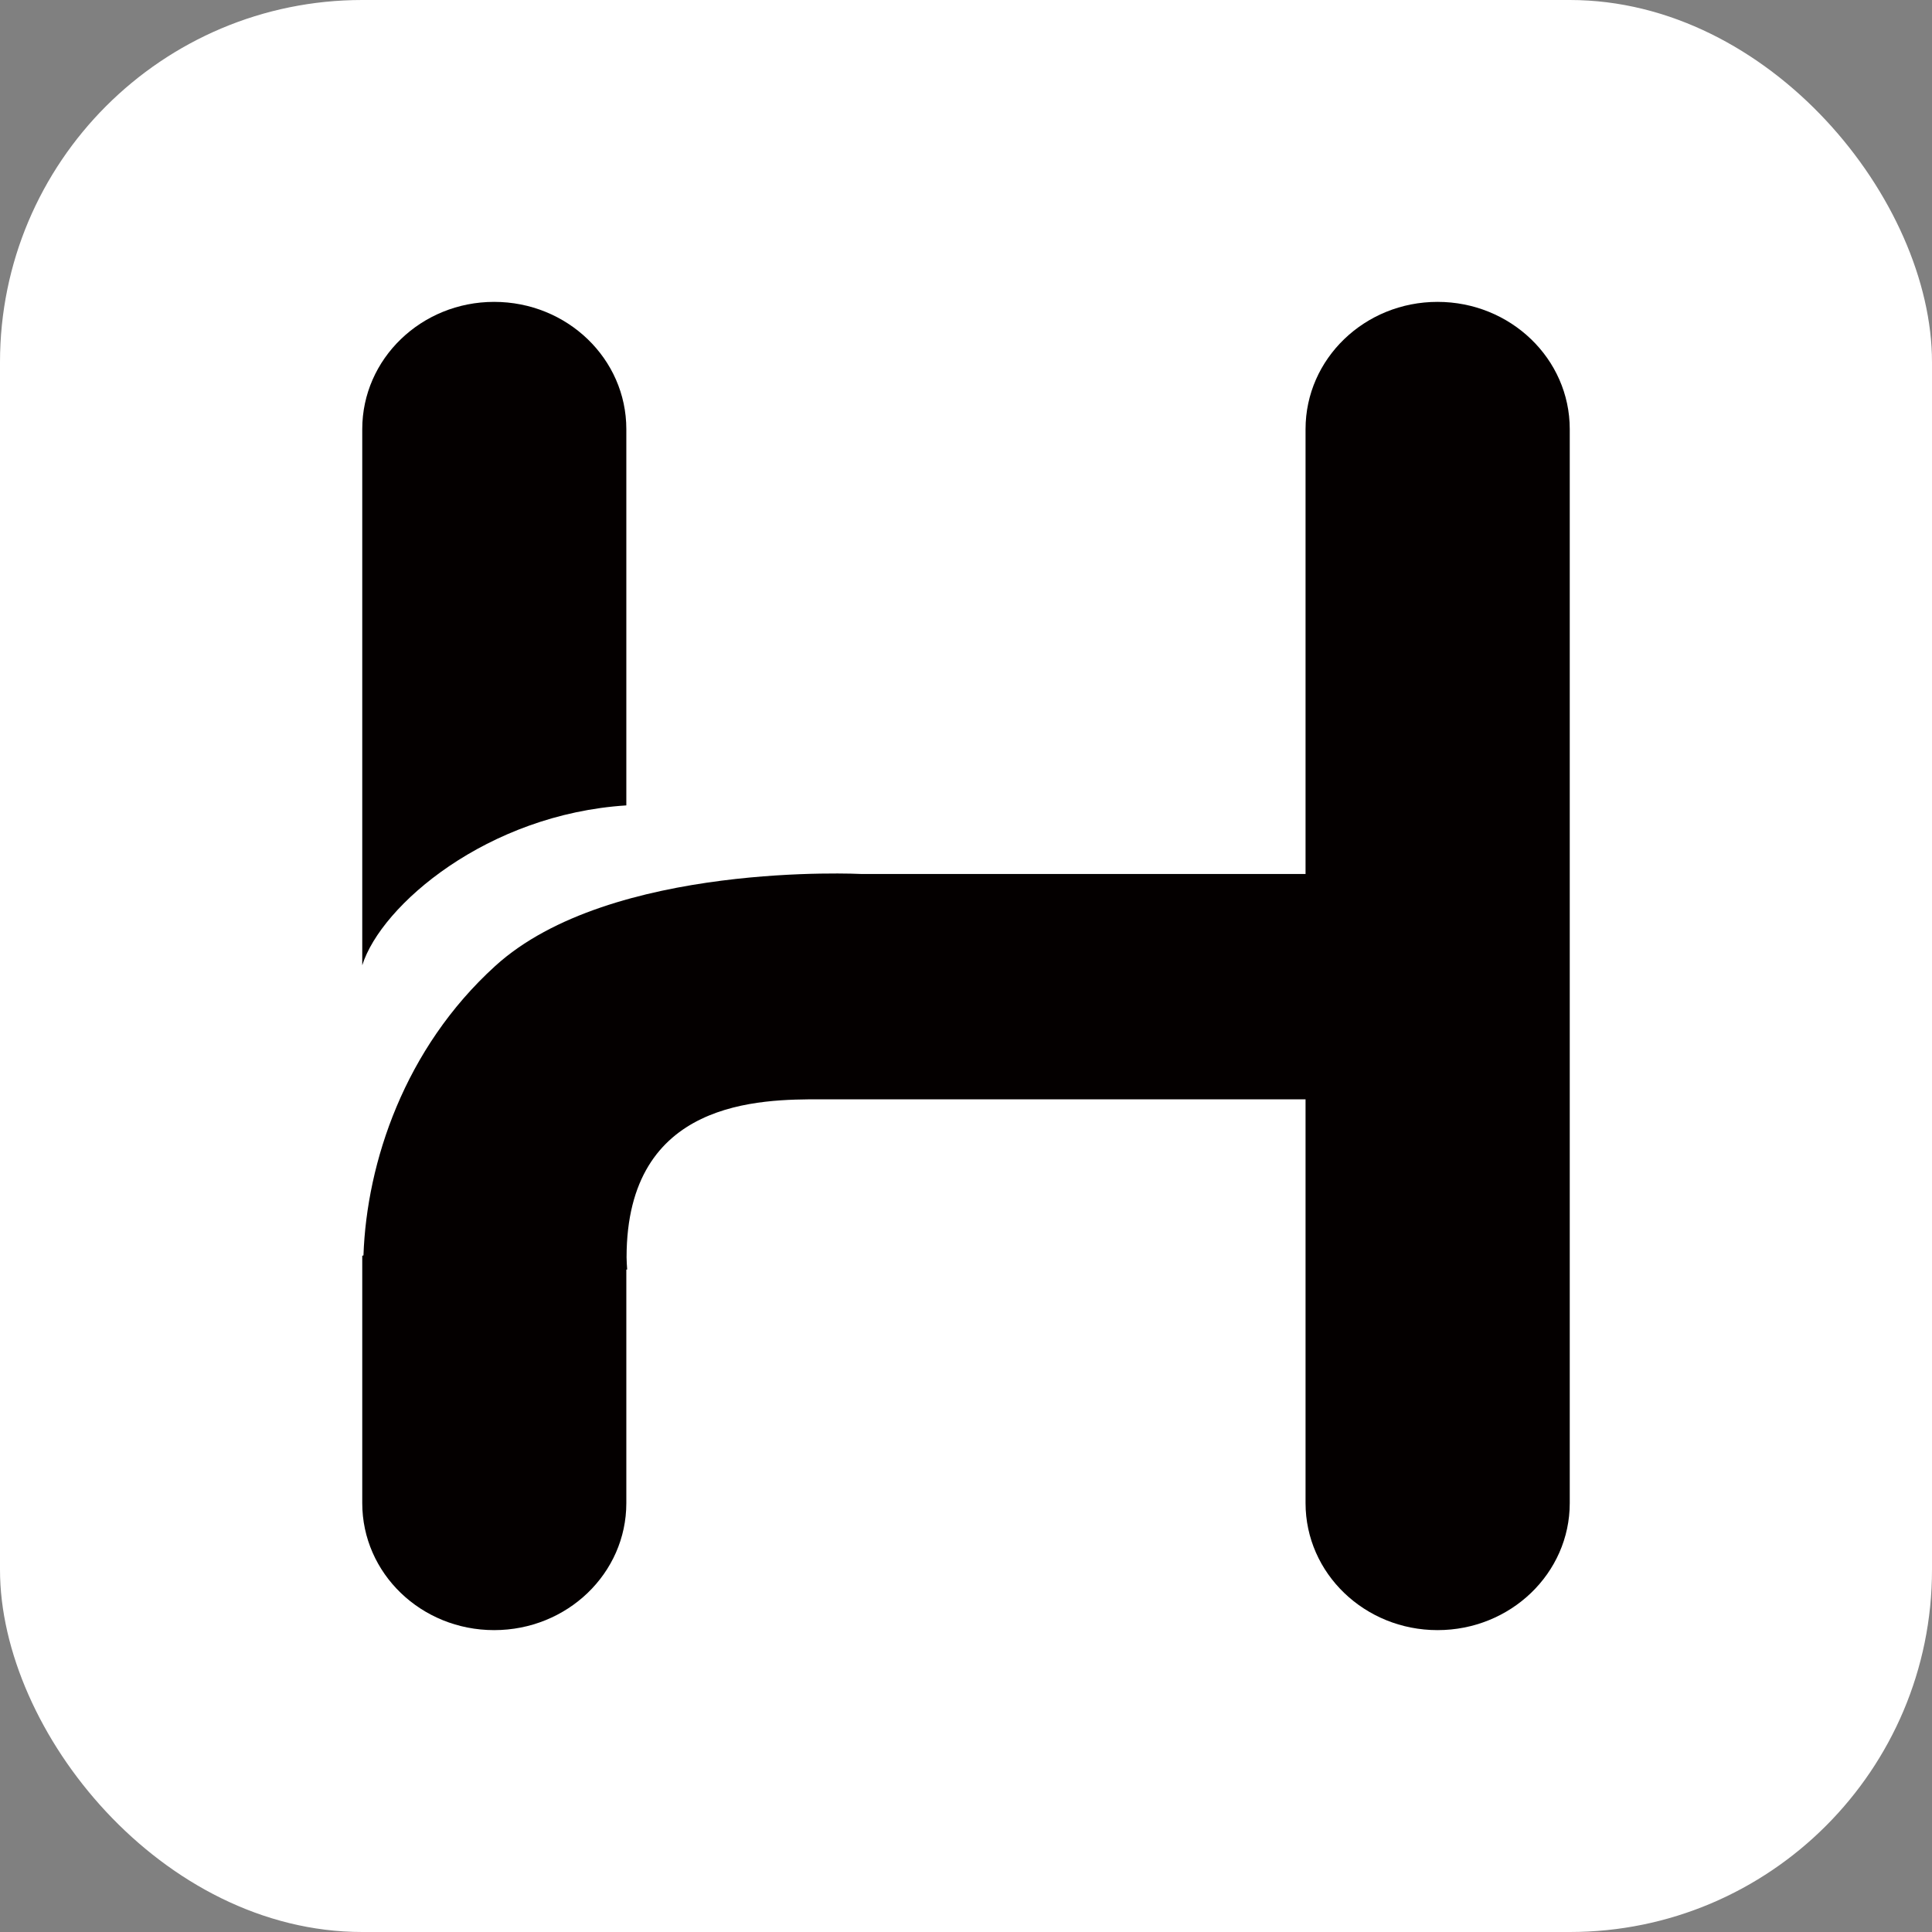
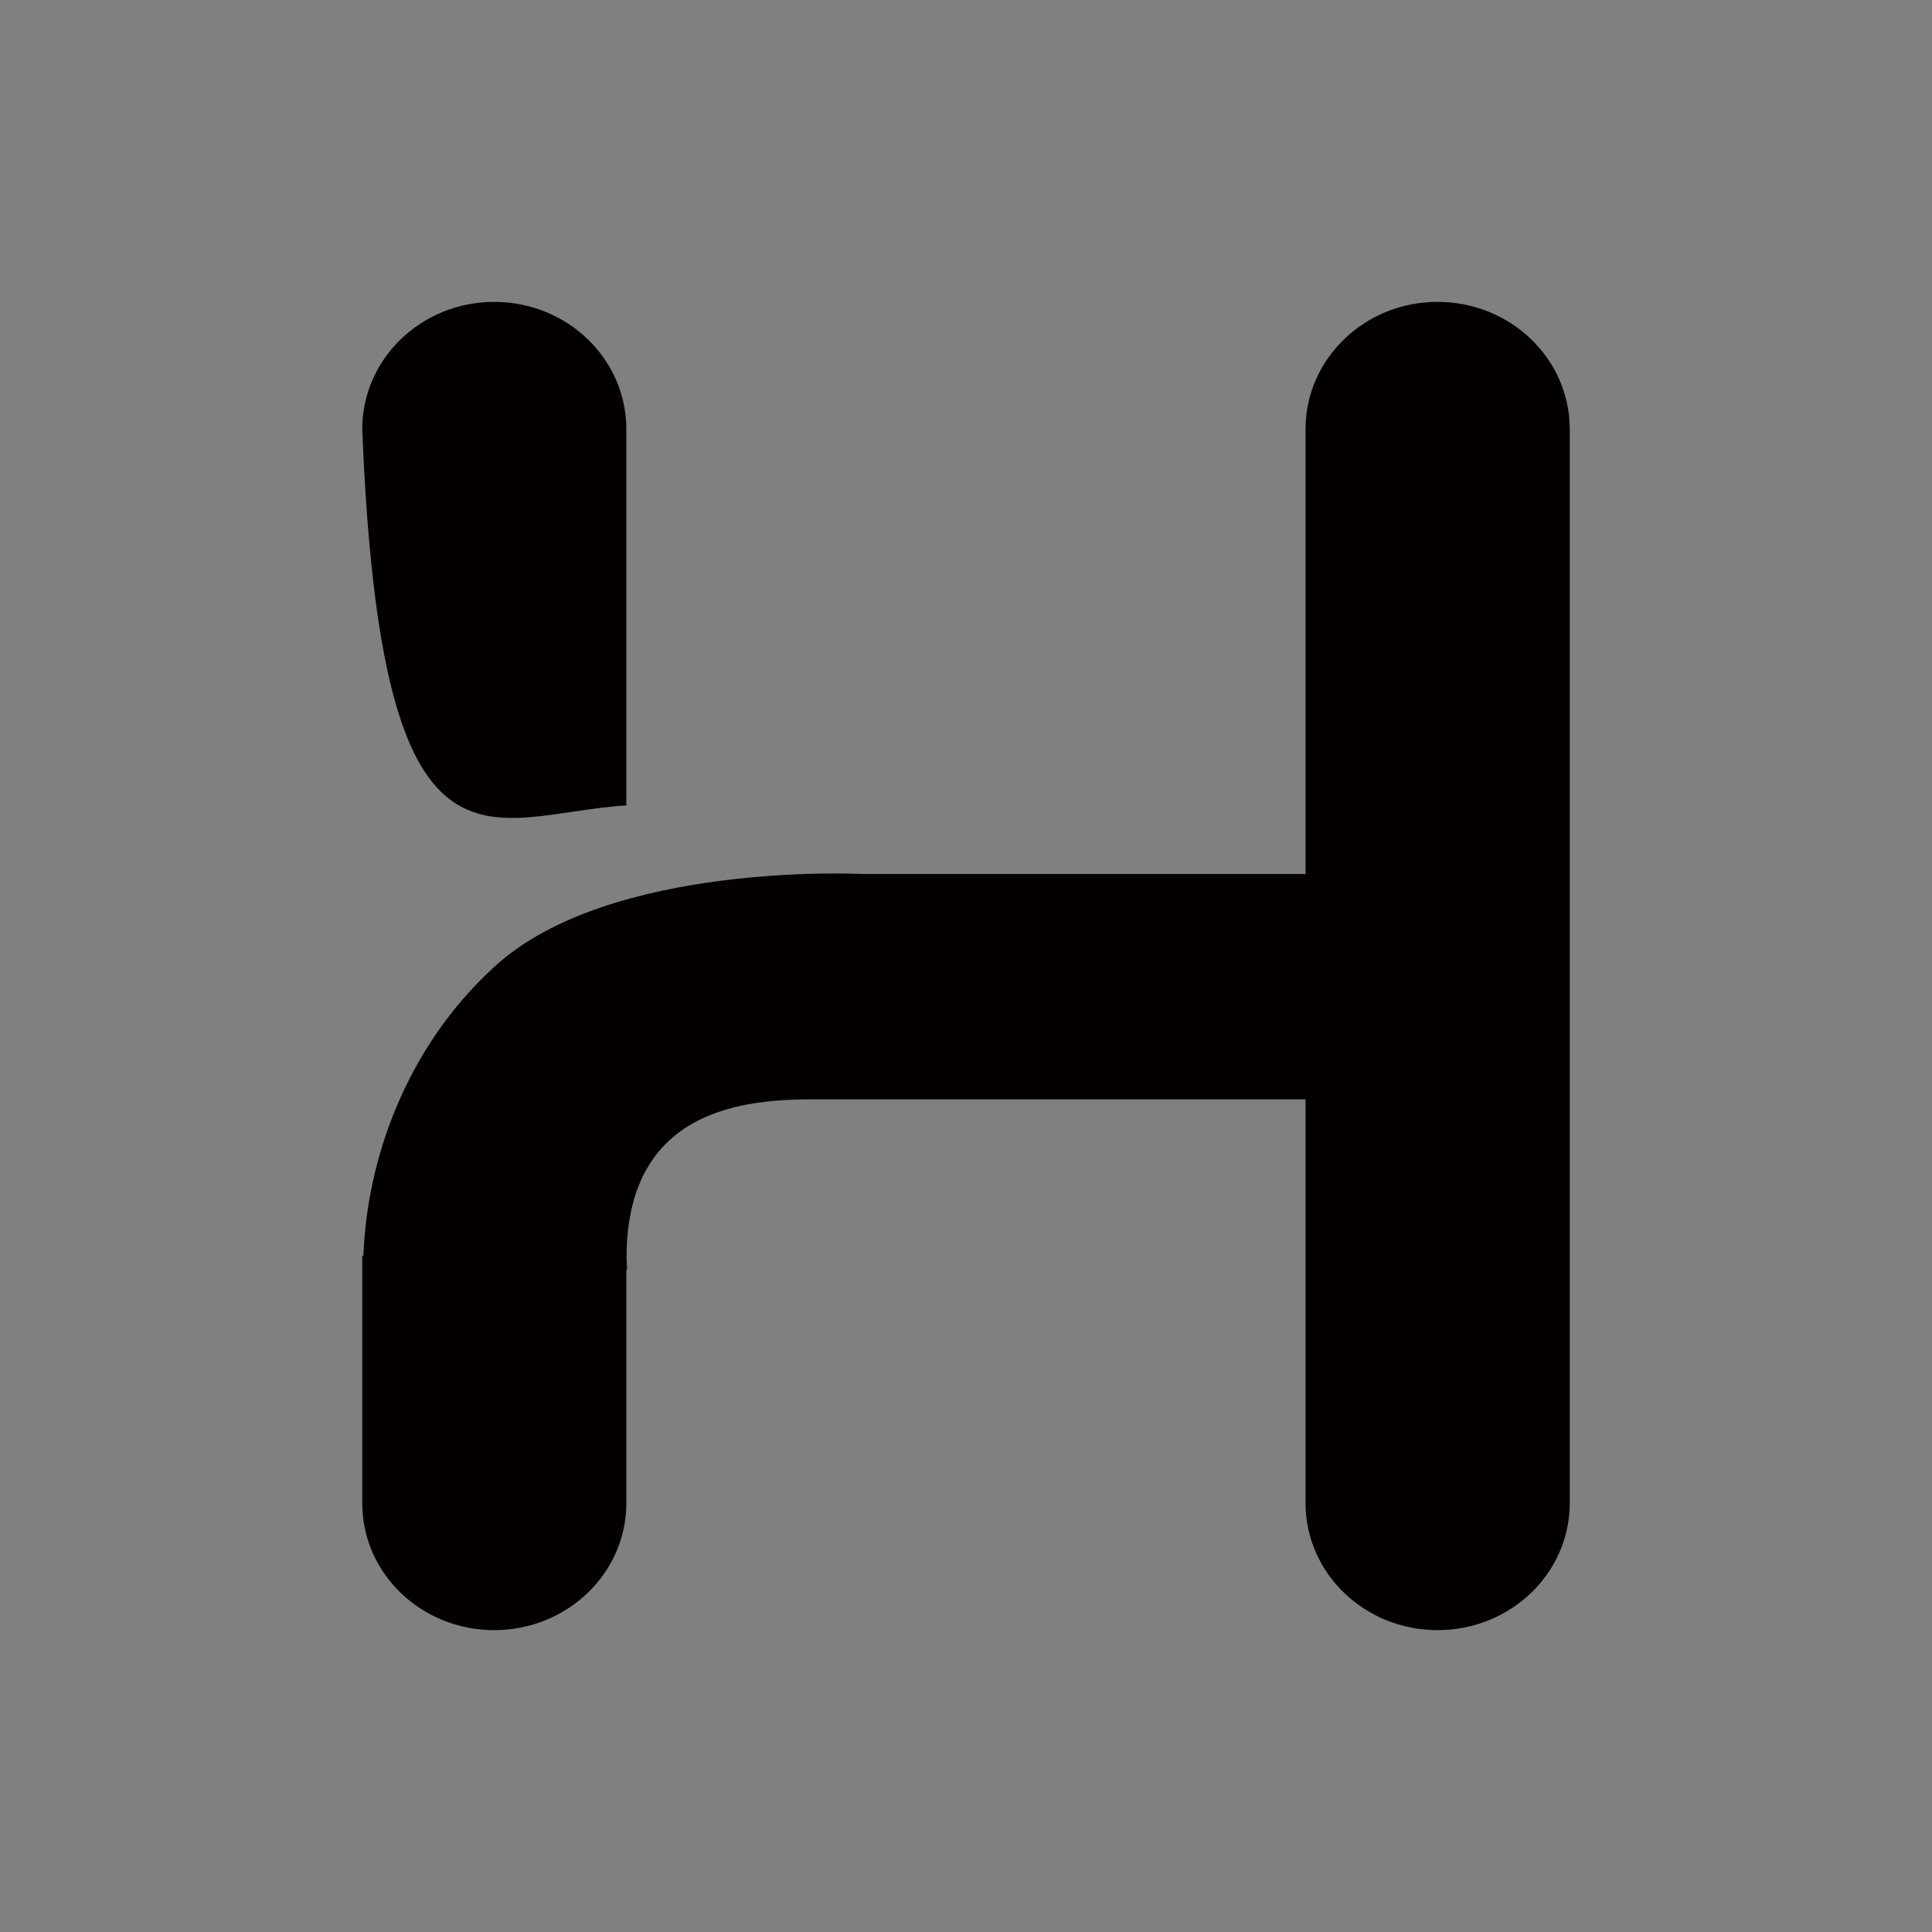
<svg xmlns="http://www.w3.org/2000/svg" width="16" height="16" viewBox="0 0 16 16" fill="none">
  <rect x="0" y="0" width="16" height="16" fill="#808080" stroke="none" />
-   <rect width="16" height="16" rx="3" fill="white" />
  <path d="M10.812 3.554V7.238H7.909H7.135C7.135 7.238 5.054 7.131 4.1 8.001C3.35 8.683 3.037 9.626 3.01 10.397C3.01 10.397 3.003 10.398 3 10.4V12.448C3 13.031 3.489 13.5 4.092 13.5C4.697 13.5 5.187 13.03 5.187 12.448V10.514H5.194C5.192 10.479 5.189 10.449 5.189 10.413C5.189 9.103 6.3 9.104 6.798 9.104H10.812V12.448C10.812 13.03 11.302 13.5 11.905 13.5C12.509 13.5 13 13.03 13 12.448V3.554C13 2.971 12.509 2.5 11.905 2.5C11.302 2.5 10.812 2.971 10.812 3.554Z" fill="#040000" />
-   <path d="M5.187 6.67V3.554C5.187 2.971 4.697 2.5 4.092 2.5C3.489 2.5 3 2.972 3 3.554V7.994C3.157 7.495 4.037 6.743 5.187 6.67Z" fill="#040000" />
+   <path d="M5.187 6.67V3.554C5.187 2.971 4.697 2.5 4.092 2.5C3.489 2.5 3 2.972 3 3.554C3.157 7.495 4.037 6.743 5.187 6.67Z" fill="#040000" />
</svg>